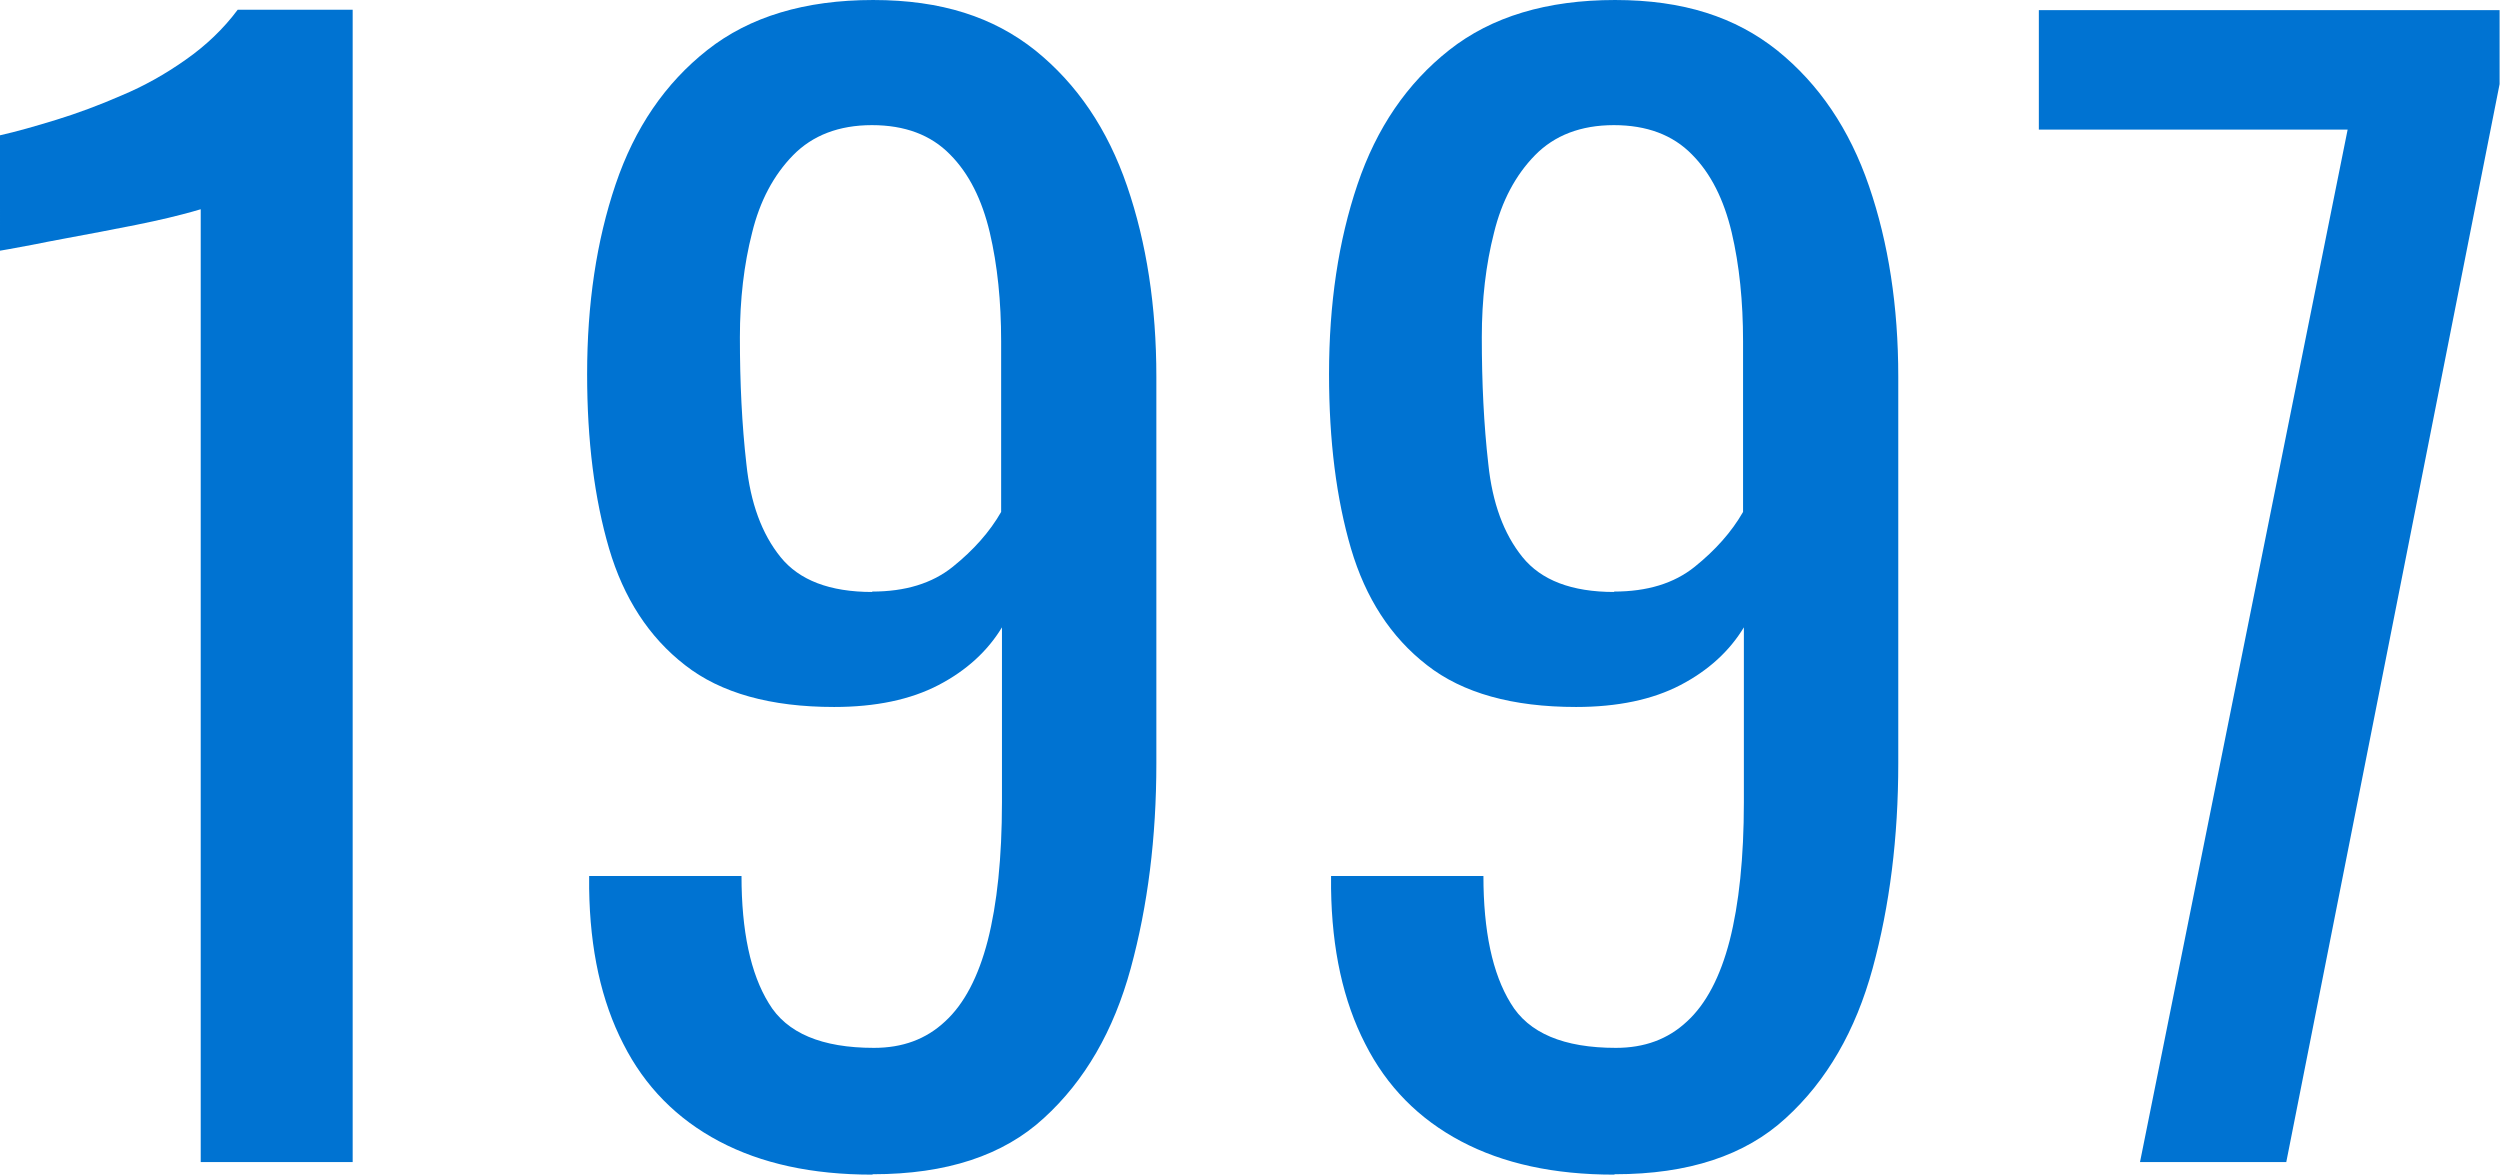
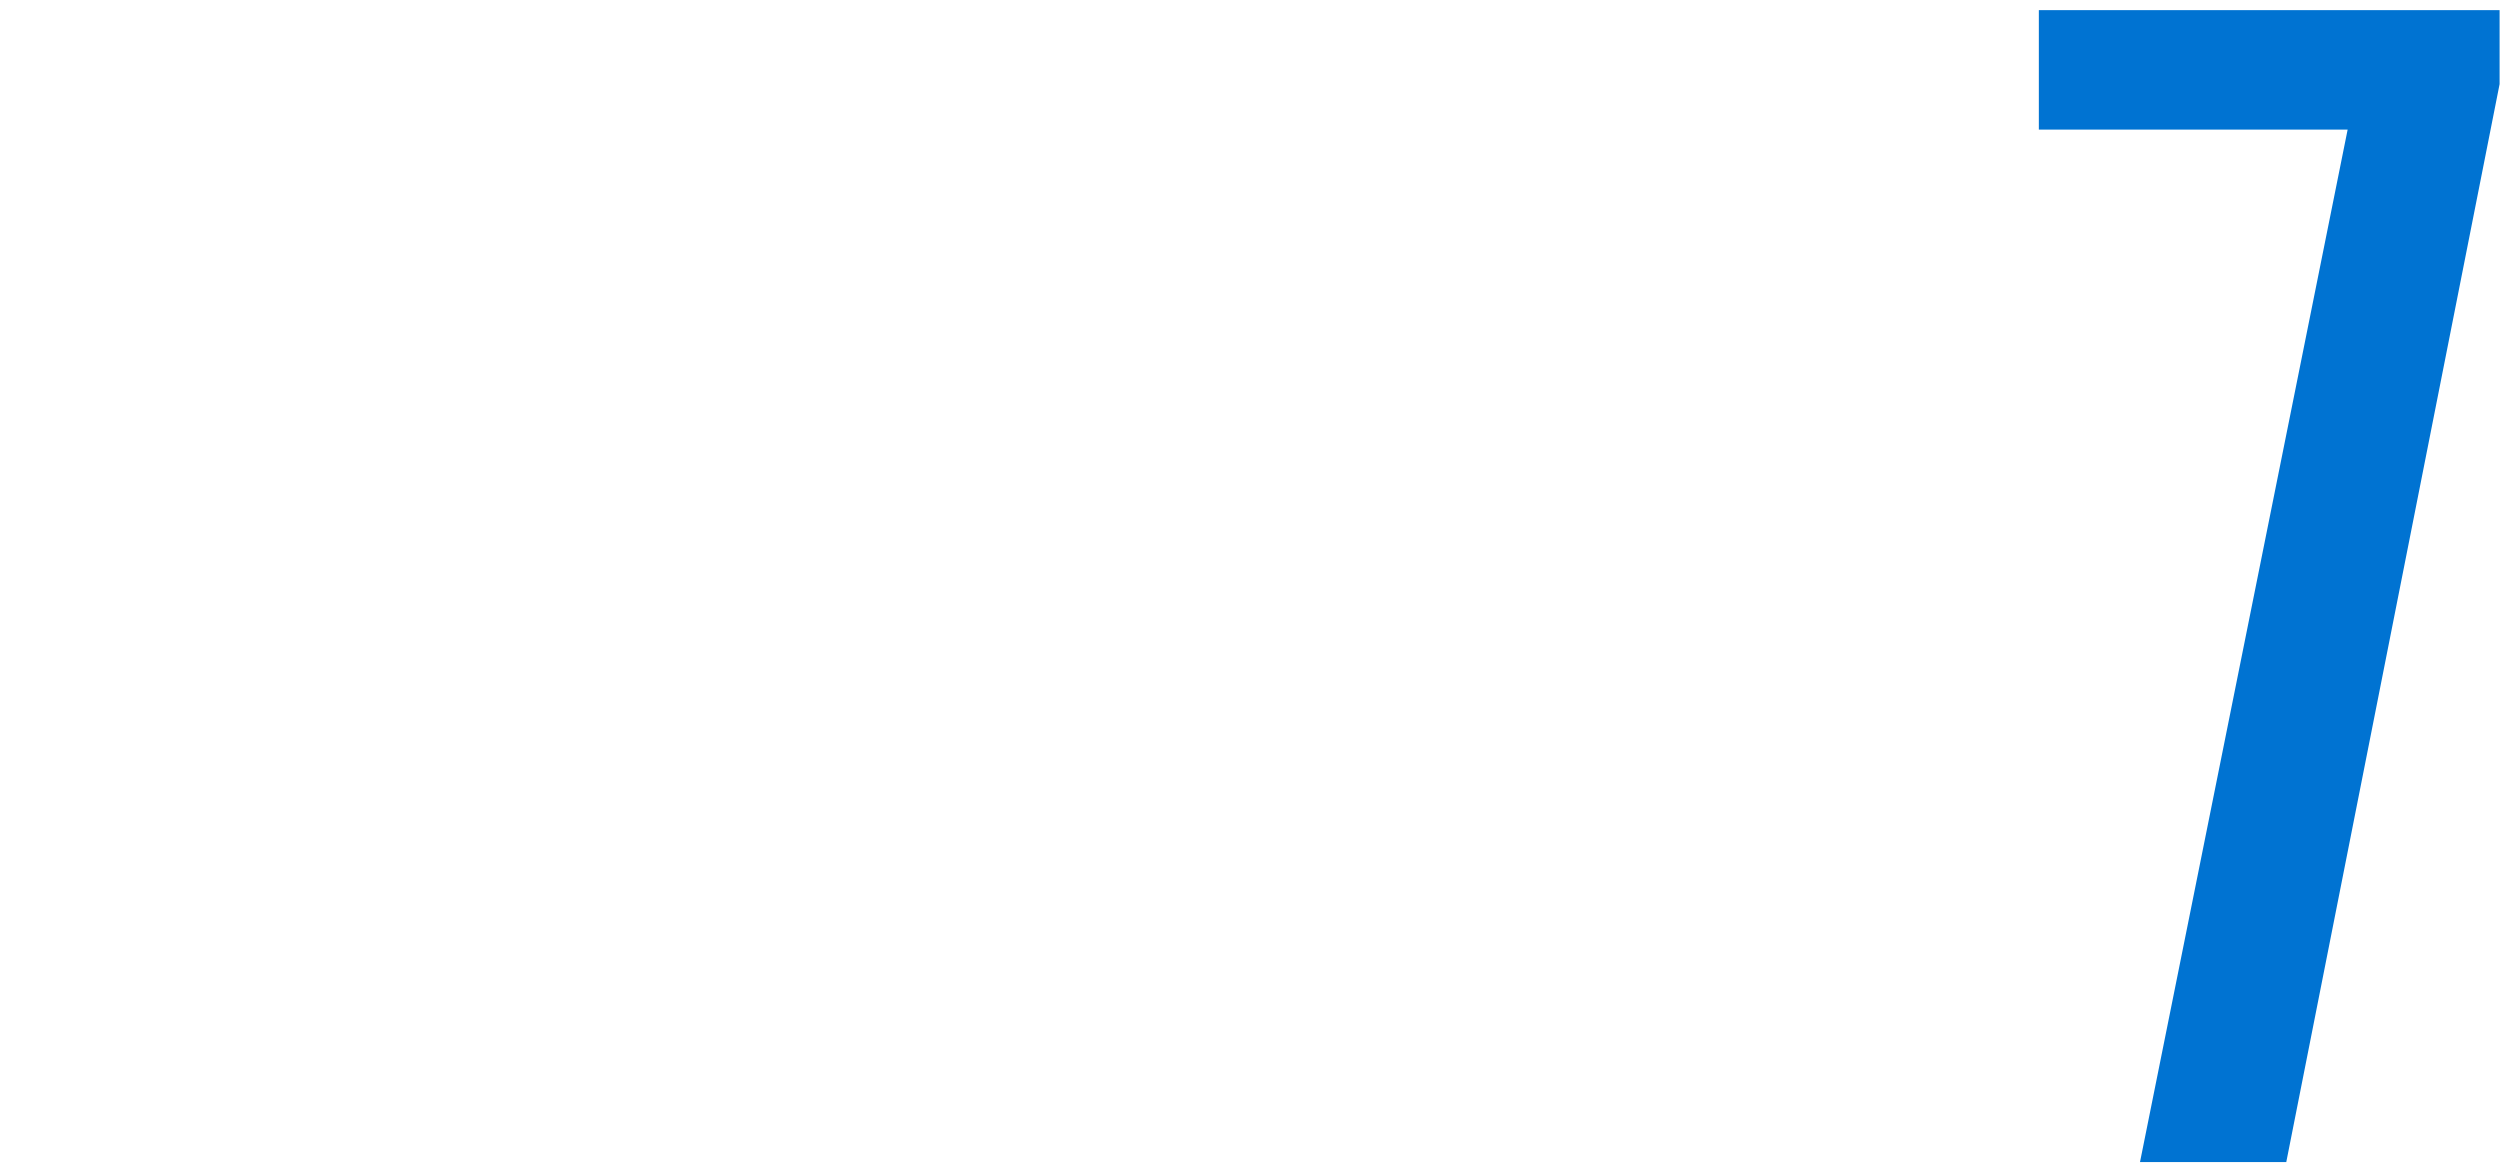
<svg xmlns="http://www.w3.org/2000/svg" viewBox="0 0 61.53 28.91">
  <defs>
    <style>.d{fill:#0073d2;}</style>
  </defs>
  <g id="a" />
  <g id="b">
    <g id="c">
      <g>
-         <path class="d" d="M4.94,28.6V5.15s-.29,.09-.79,.21-1.07,.23-1.7,.35c-.63,.12-1.19,.22-1.68,.32-.49,.09-.75,.14-.77,.14V3.33c.4-.09,.86-.22,1.38-.38s1.06-.36,1.61-.6c.55-.23,1.07-.52,1.58-.88,.5-.35,.93-.76,1.28-1.23h2.83V28.6h-3.75Z" />
-         <path class="d" d="M21.46,28.91c-1.47,0-2.72-.27-3.76-.82-1.04-.55-1.83-1.35-2.36-2.4-.54-1.05-.82-2.32-.84-3.82v-.31h3.75c0,1.35,.22,2.4,.67,3.13,.44,.74,1.31,1.1,2.59,1.1,.7,0,1.28-.21,1.75-.65,.47-.43,.82-1.1,1.05-1.99,.23-.9,.35-2.04,.35-3.41v-4.3c-.35,.58-.87,1.06-1.56,1.42-.69,.36-1.55,.54-2.57,.54-1.56,0-2.79-.34-3.67-1.03-.89-.69-1.51-1.65-1.87-2.87-.36-1.23-.54-2.65-.54-4.29,0-1.73,.23-3.28,.7-4.67,.47-1.39,1.22-2.49,2.26-3.31,1.04-.82,2.4-1.23,4.08-1.23s2.96,.42,3.99,1.24c1.03,.83,1.78,1.94,2.26,3.34,.48,1.4,.72,2.96,.72,4.69v9.52c0,1.82-.21,3.5-.63,5.04s-1.13,2.77-2.14,3.69c-1,.92-2.4,1.38-4.2,1.38Zm0-14.35c.82,0,1.48-.2,1.99-.61,.51-.41,.91-.86,1.19-1.35v-4.2c0-.98-.09-1.87-.28-2.68-.19-.8-.51-1.45-.98-1.92-.47-.48-1.11-.72-1.92-.72s-1.46,.25-1.94,.74c-.48,.49-.82,1.13-1.01,1.91-.2,.78-.3,1.64-.3,2.57,0,1.12,.05,2.16,.16,3.12,.1,.96,.38,1.72,.84,2.29,.46,.57,1.21,.86,2.26,.86Z" />
-         <path class="d" d="M39.72,28.91c-1.47,0-2.72-.27-3.76-.82-1.04-.55-1.83-1.35-2.36-2.4-.54-1.05-.82-2.32-.84-3.82v-.31h3.75c0,1.35,.22,2.4,.67,3.13,.44,.74,1.31,1.1,2.59,1.1,.7,0,1.28-.21,1.75-.65,.47-.43,.82-1.1,1.05-1.99,.23-.9,.35-2.04,.35-3.41v-4.3c-.35,.58-.87,1.06-1.56,1.42-.69,.36-1.55,.54-2.57,.54-1.56,0-2.79-.34-3.67-1.03-.89-.69-1.51-1.65-1.87-2.87-.36-1.23-.54-2.65-.54-4.29,0-1.73,.23-3.28,.7-4.67,.47-1.39,1.22-2.49,2.26-3.31,1.04-.82,2.4-1.23,4.08-1.23s2.96,.42,3.99,1.24c1.03,.83,1.78,1.94,2.26,3.34,.48,1.4,.72,2.96,.72,4.69v9.52c0,1.82-.21,3.5-.63,5.04s-1.13,2.77-2.14,3.69c-1,.92-2.4,1.38-4.2,1.38Zm0-14.35c.82,0,1.48-.2,1.99-.61,.51-.41,.91-.86,1.19-1.35v-4.2c0-.98-.09-1.87-.28-2.68-.19-.8-.51-1.45-.98-1.92-.47-.48-1.11-.72-1.92-.72s-1.46,.25-1.94,.74c-.48,.49-.82,1.13-1.01,1.91-.2,.78-.3,1.64-.3,2.57,0,1.12,.05,2.16,.16,3.12,.1,.96,.38,1.72,.84,2.29,.46,.57,1.21,.86,2.26,.86Z" />
        <path class="d" d="M52.67,28.6L57.78,3.19h-7.6V.25h11.34v1.82l-5.25,26.53h-3.6Z" />
      </g>
    </g>
  </g>
</svg>